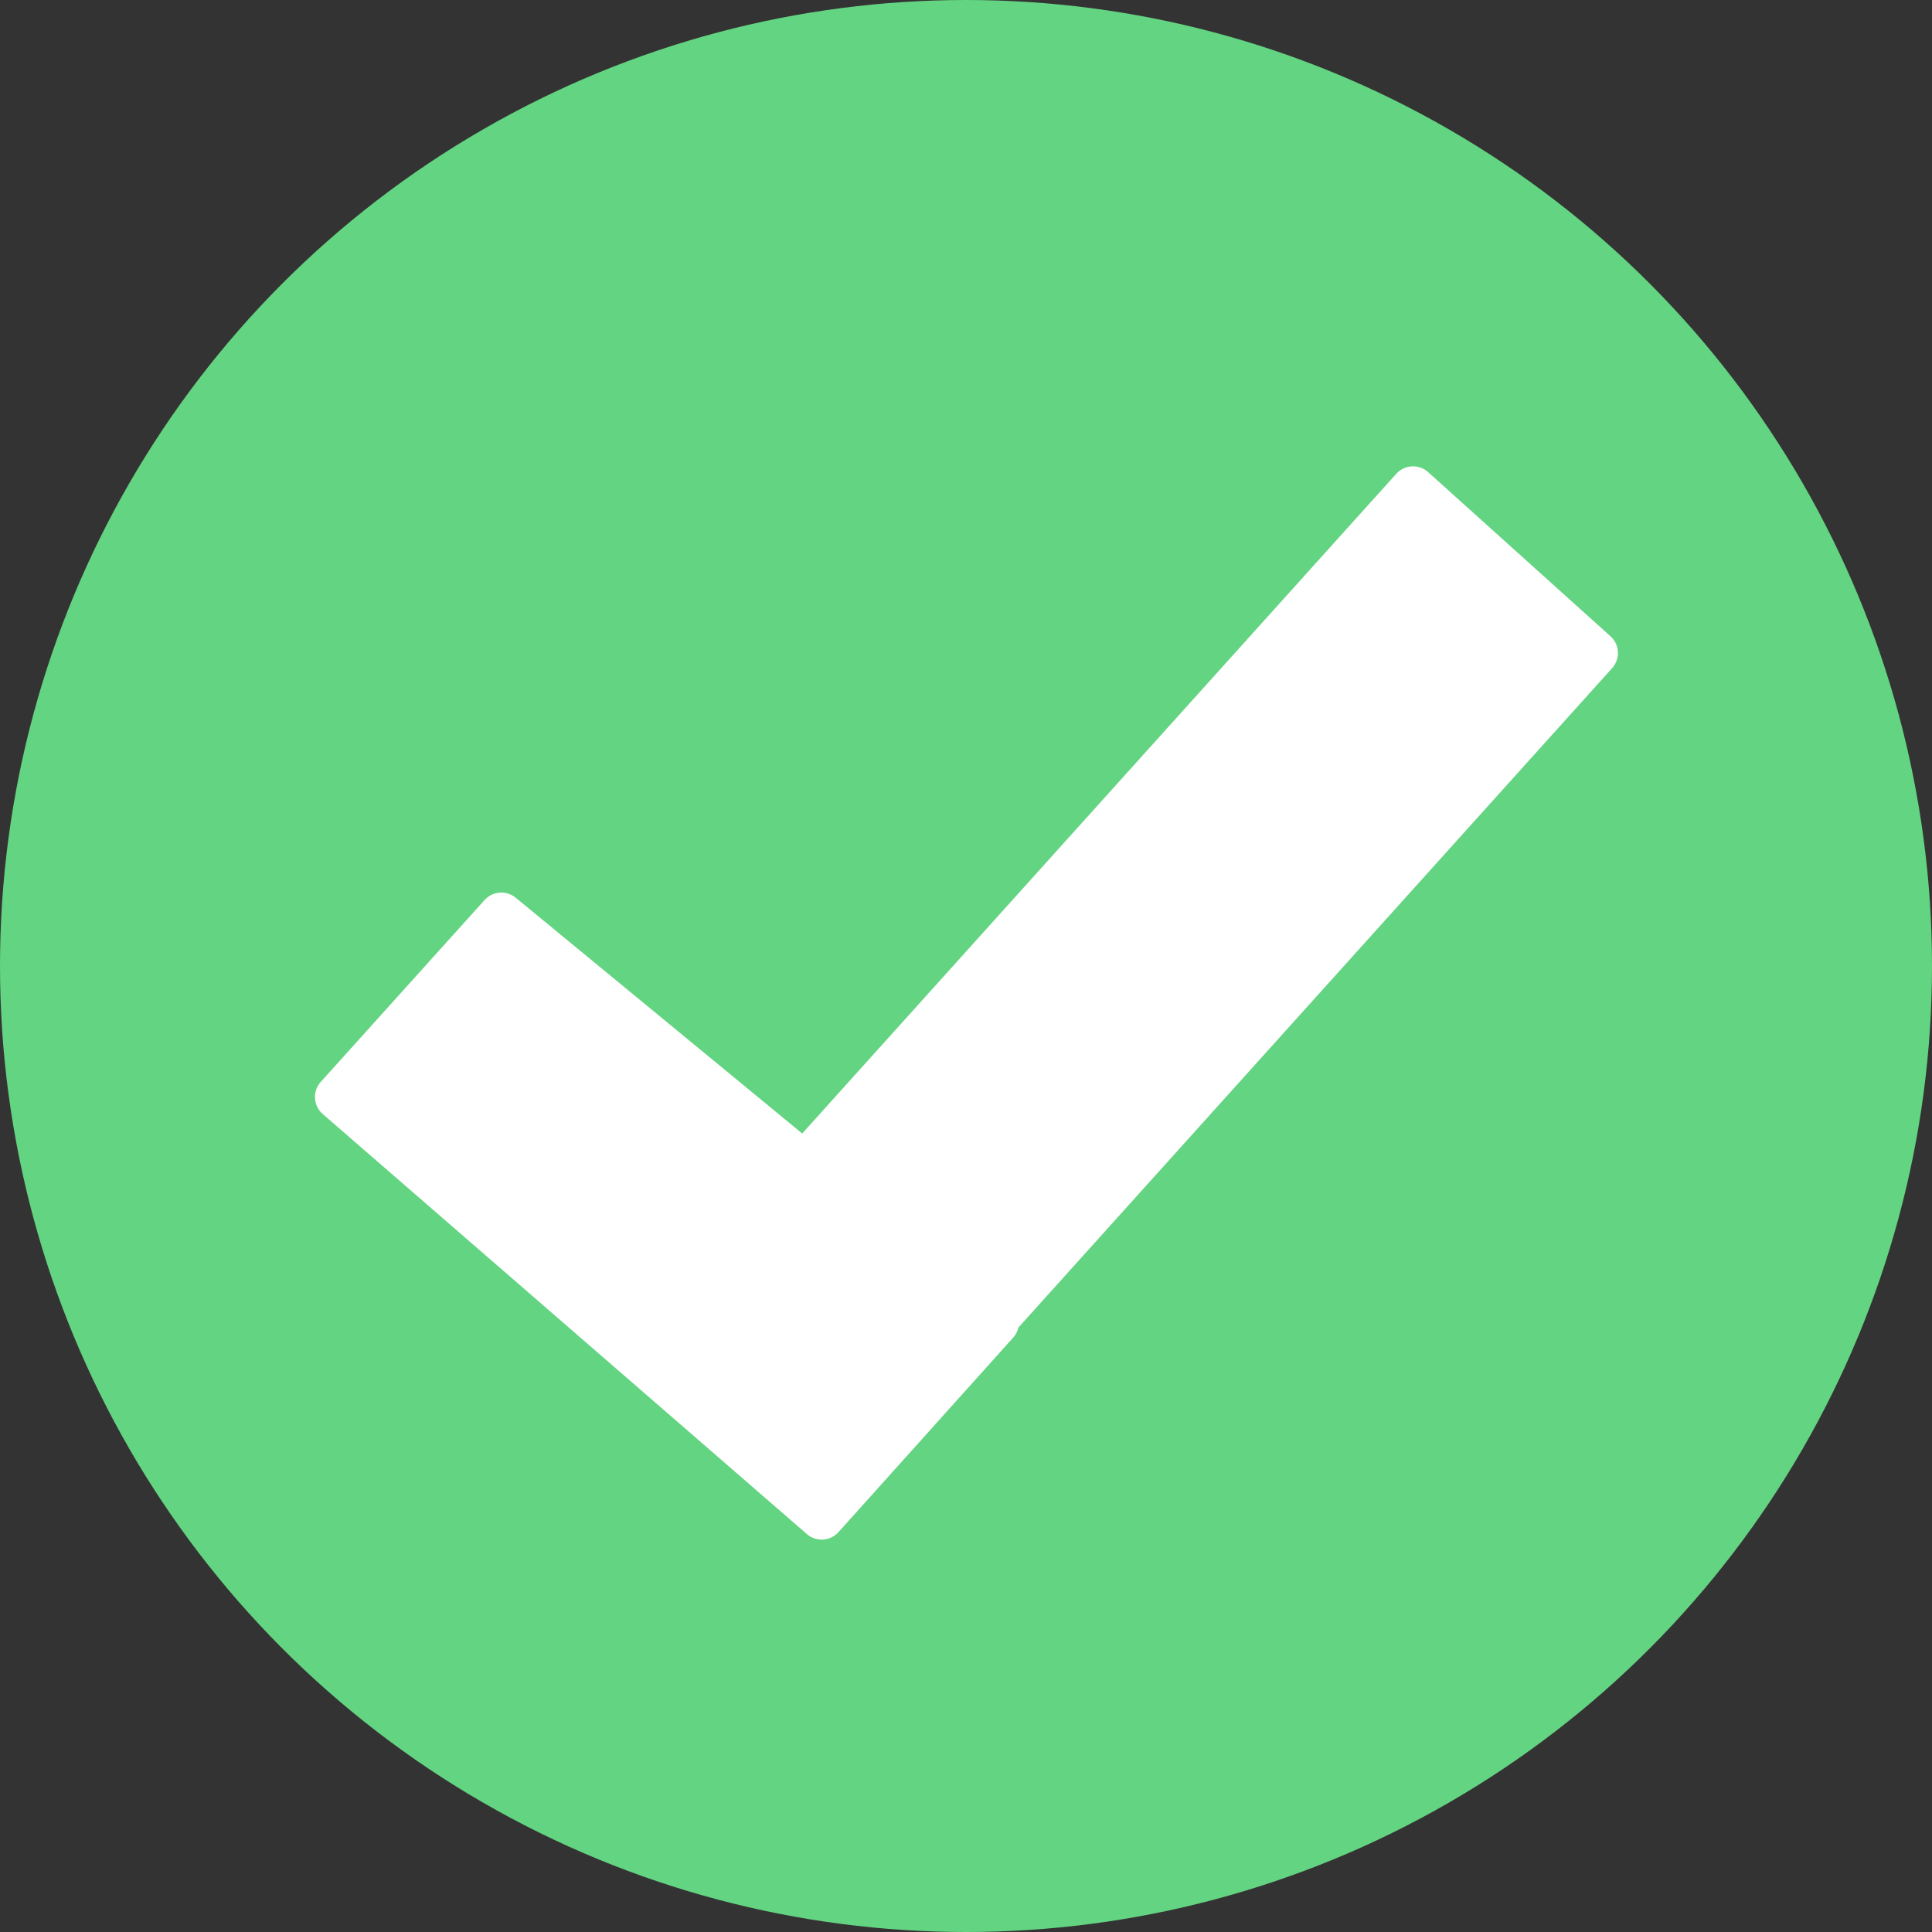
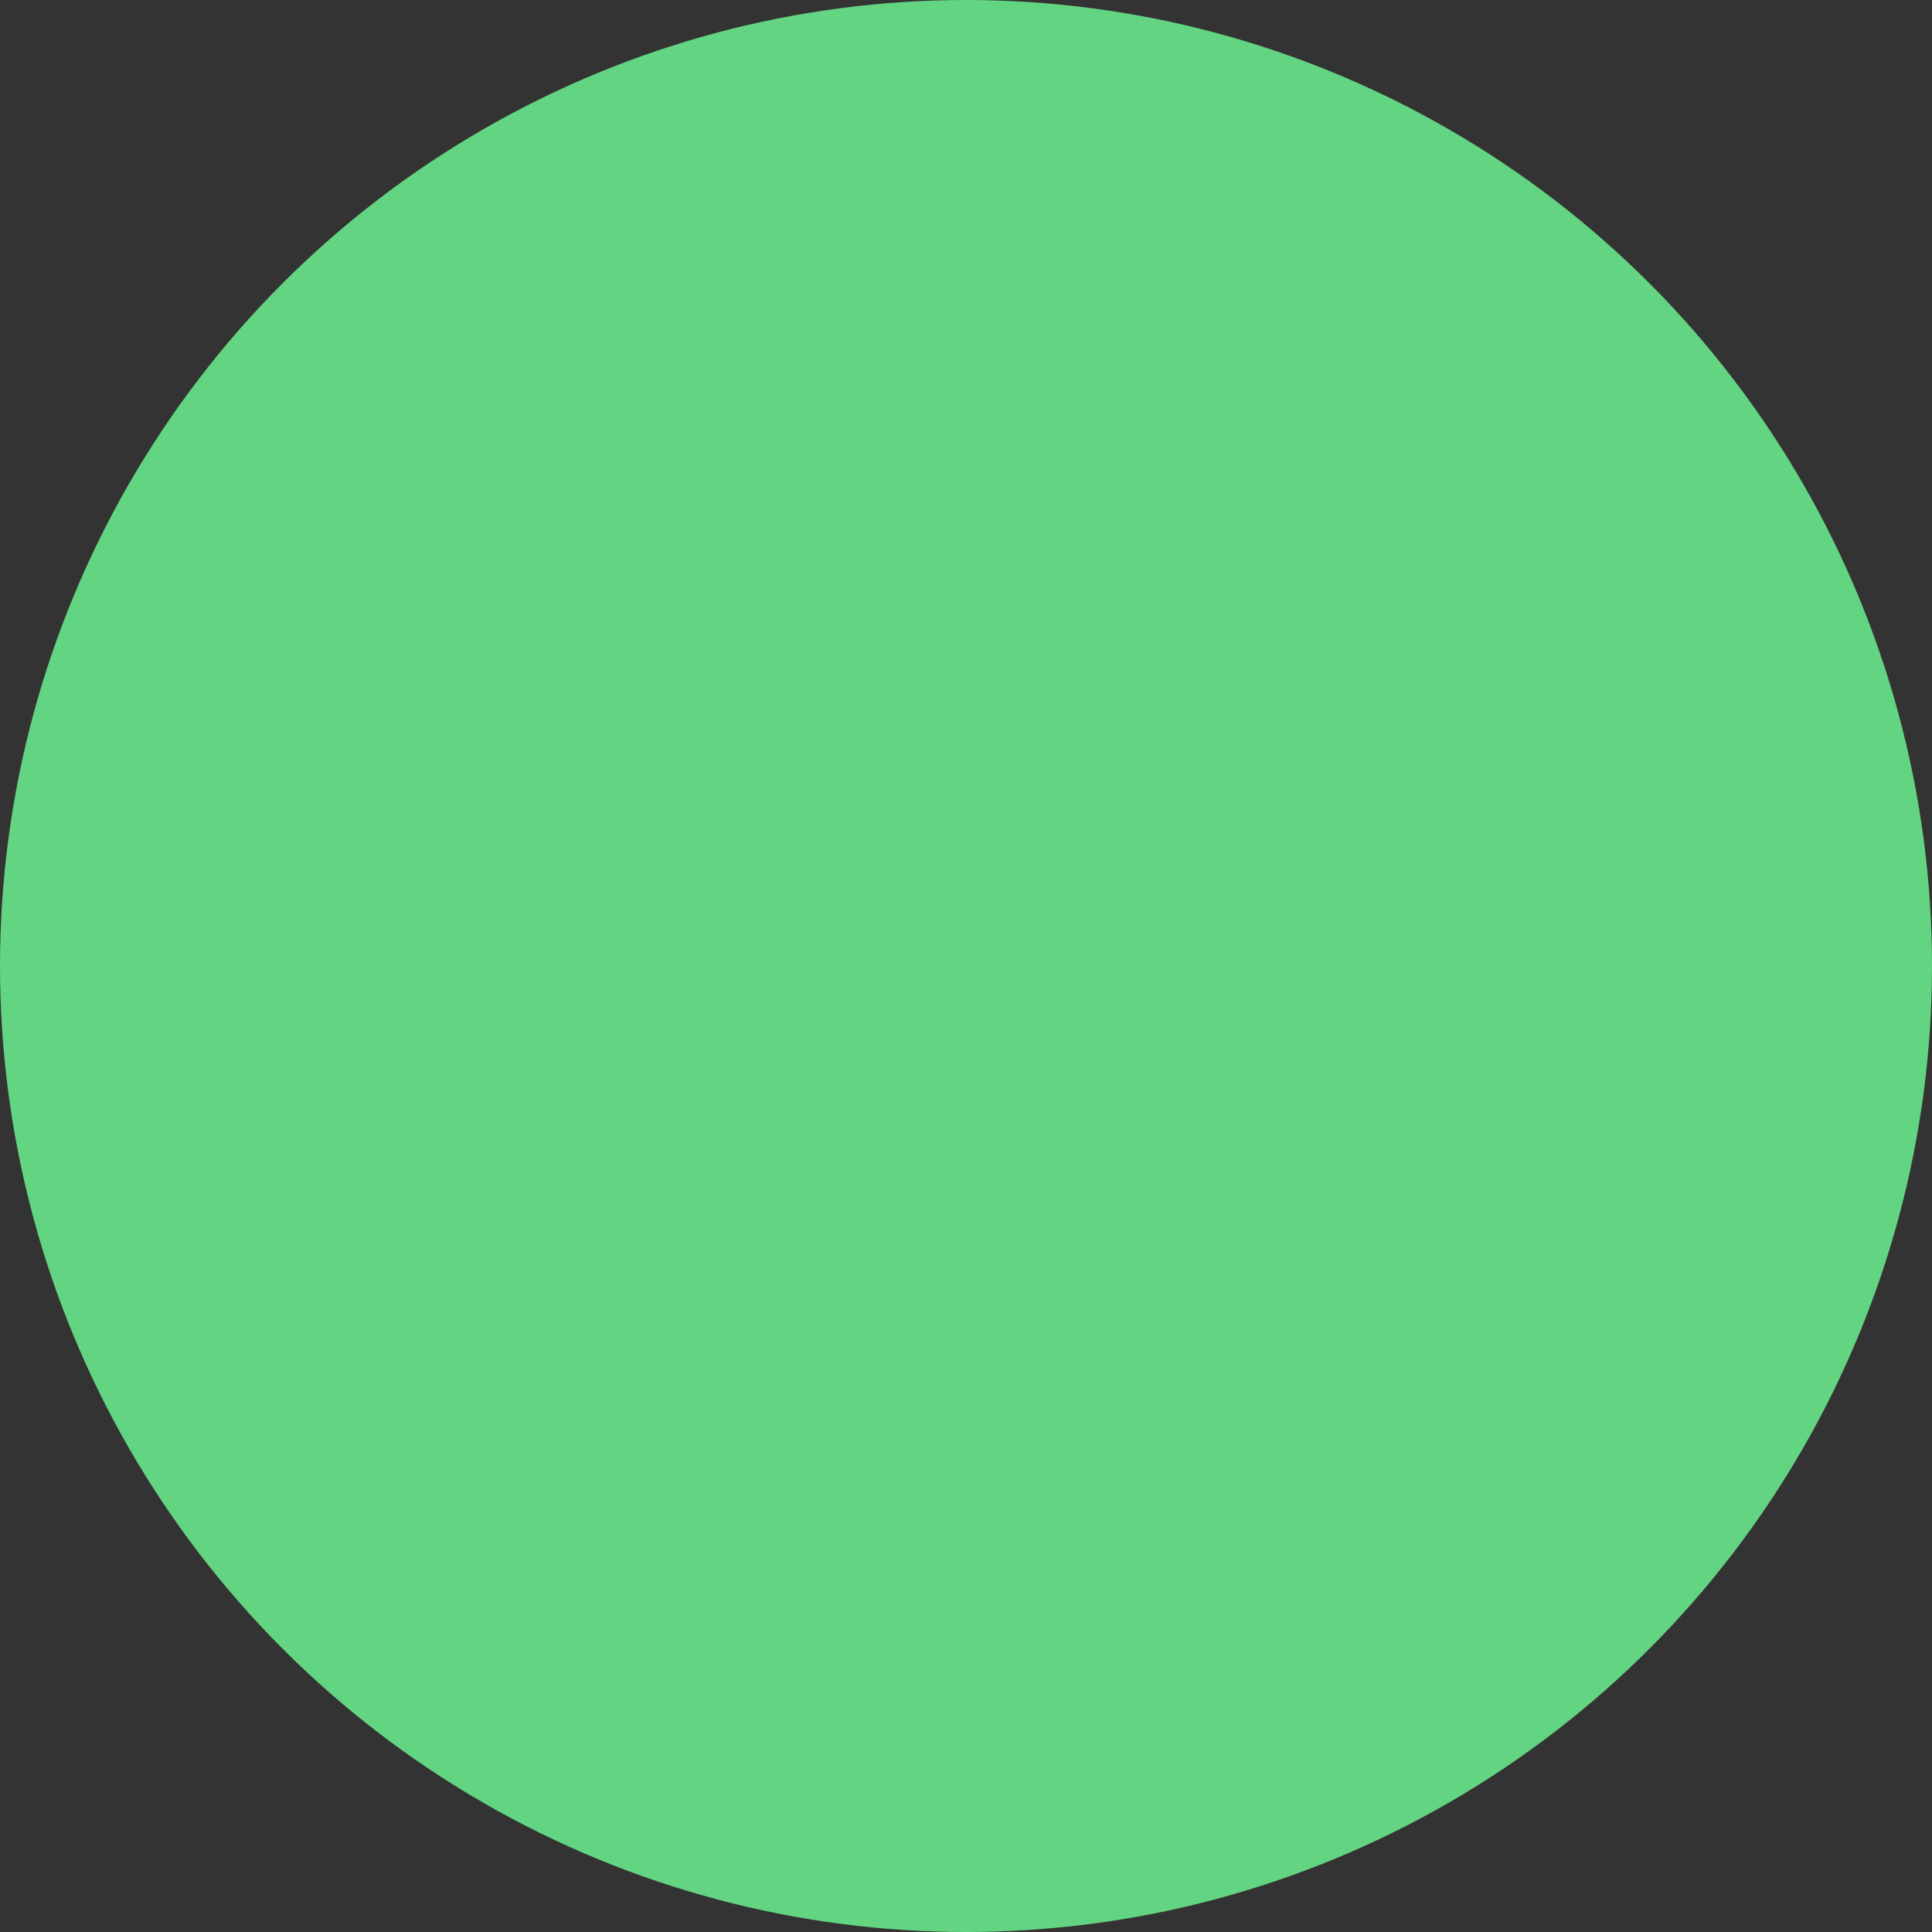
<svg xmlns="http://www.w3.org/2000/svg" width="26px" height="26px" viewBox="0 0 26 26" version="1.1">
  <rect x="0" y="0" width="26" height="26" fill="#333333" stroke="none" />
  <title>Tick box</title>
  <desc>Created with Sketch.</desc>
  <defs />
  <g id="INTERNET" stroke="none" stroke-width="1" fill="none" fill-rule="evenodd">
    <g id="Mobile-nbn-Plan-Page" transform="translate(-310, -1304)">
      <g id="Tick-box" transform="translate(310, 1304)">
        <g id="x" fill="#63D481">
          <circle id="Oval-3" cx="13" cy="13" r="13" />
        </g>
-         <path d="M13.379,17.774 L13.409,17.798 L11.058,20.416 L4.542,14.763 L6.747,12.315 L10.827,15.673 L19.016,6.579 L21.47,8.788 L13.379,17.774 Z" id="Combined-Shape" stroke="#FFFFFF" stroke-width="0.607" fill="#FFFFFF" stroke-linecap="round" stroke-linejoin="round" />
      </g>
    </g>
  </g>
</svg>